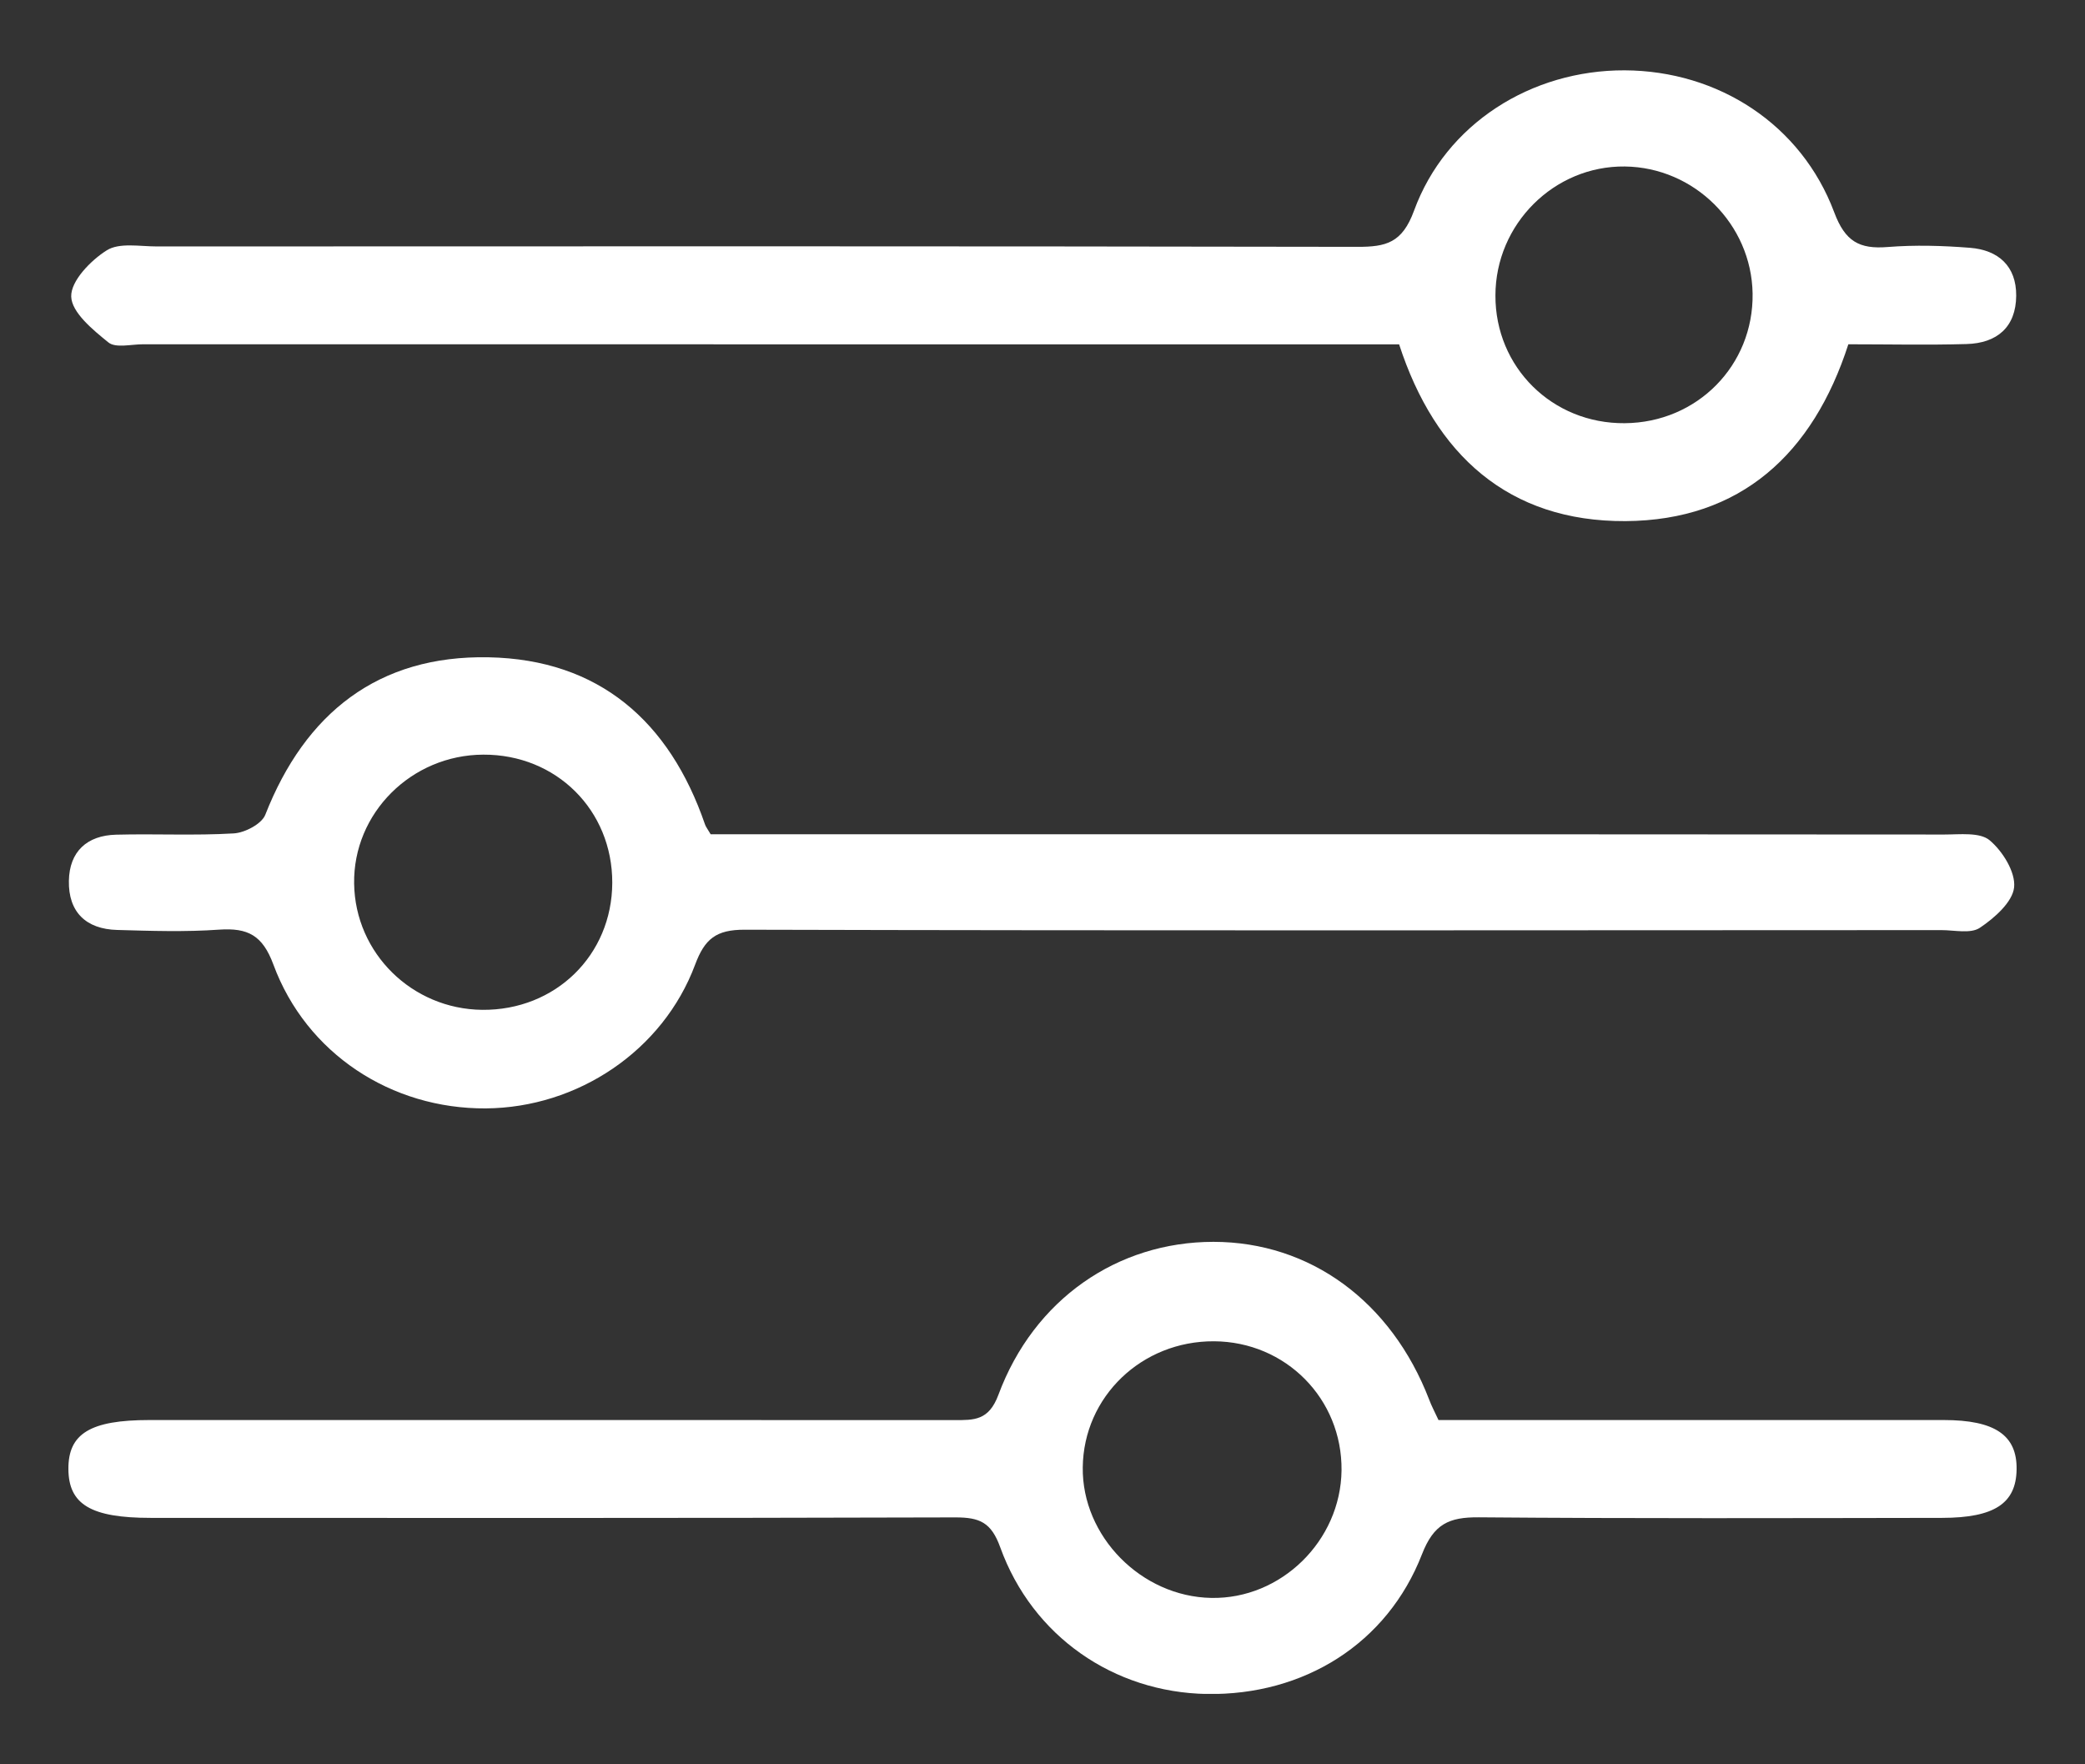
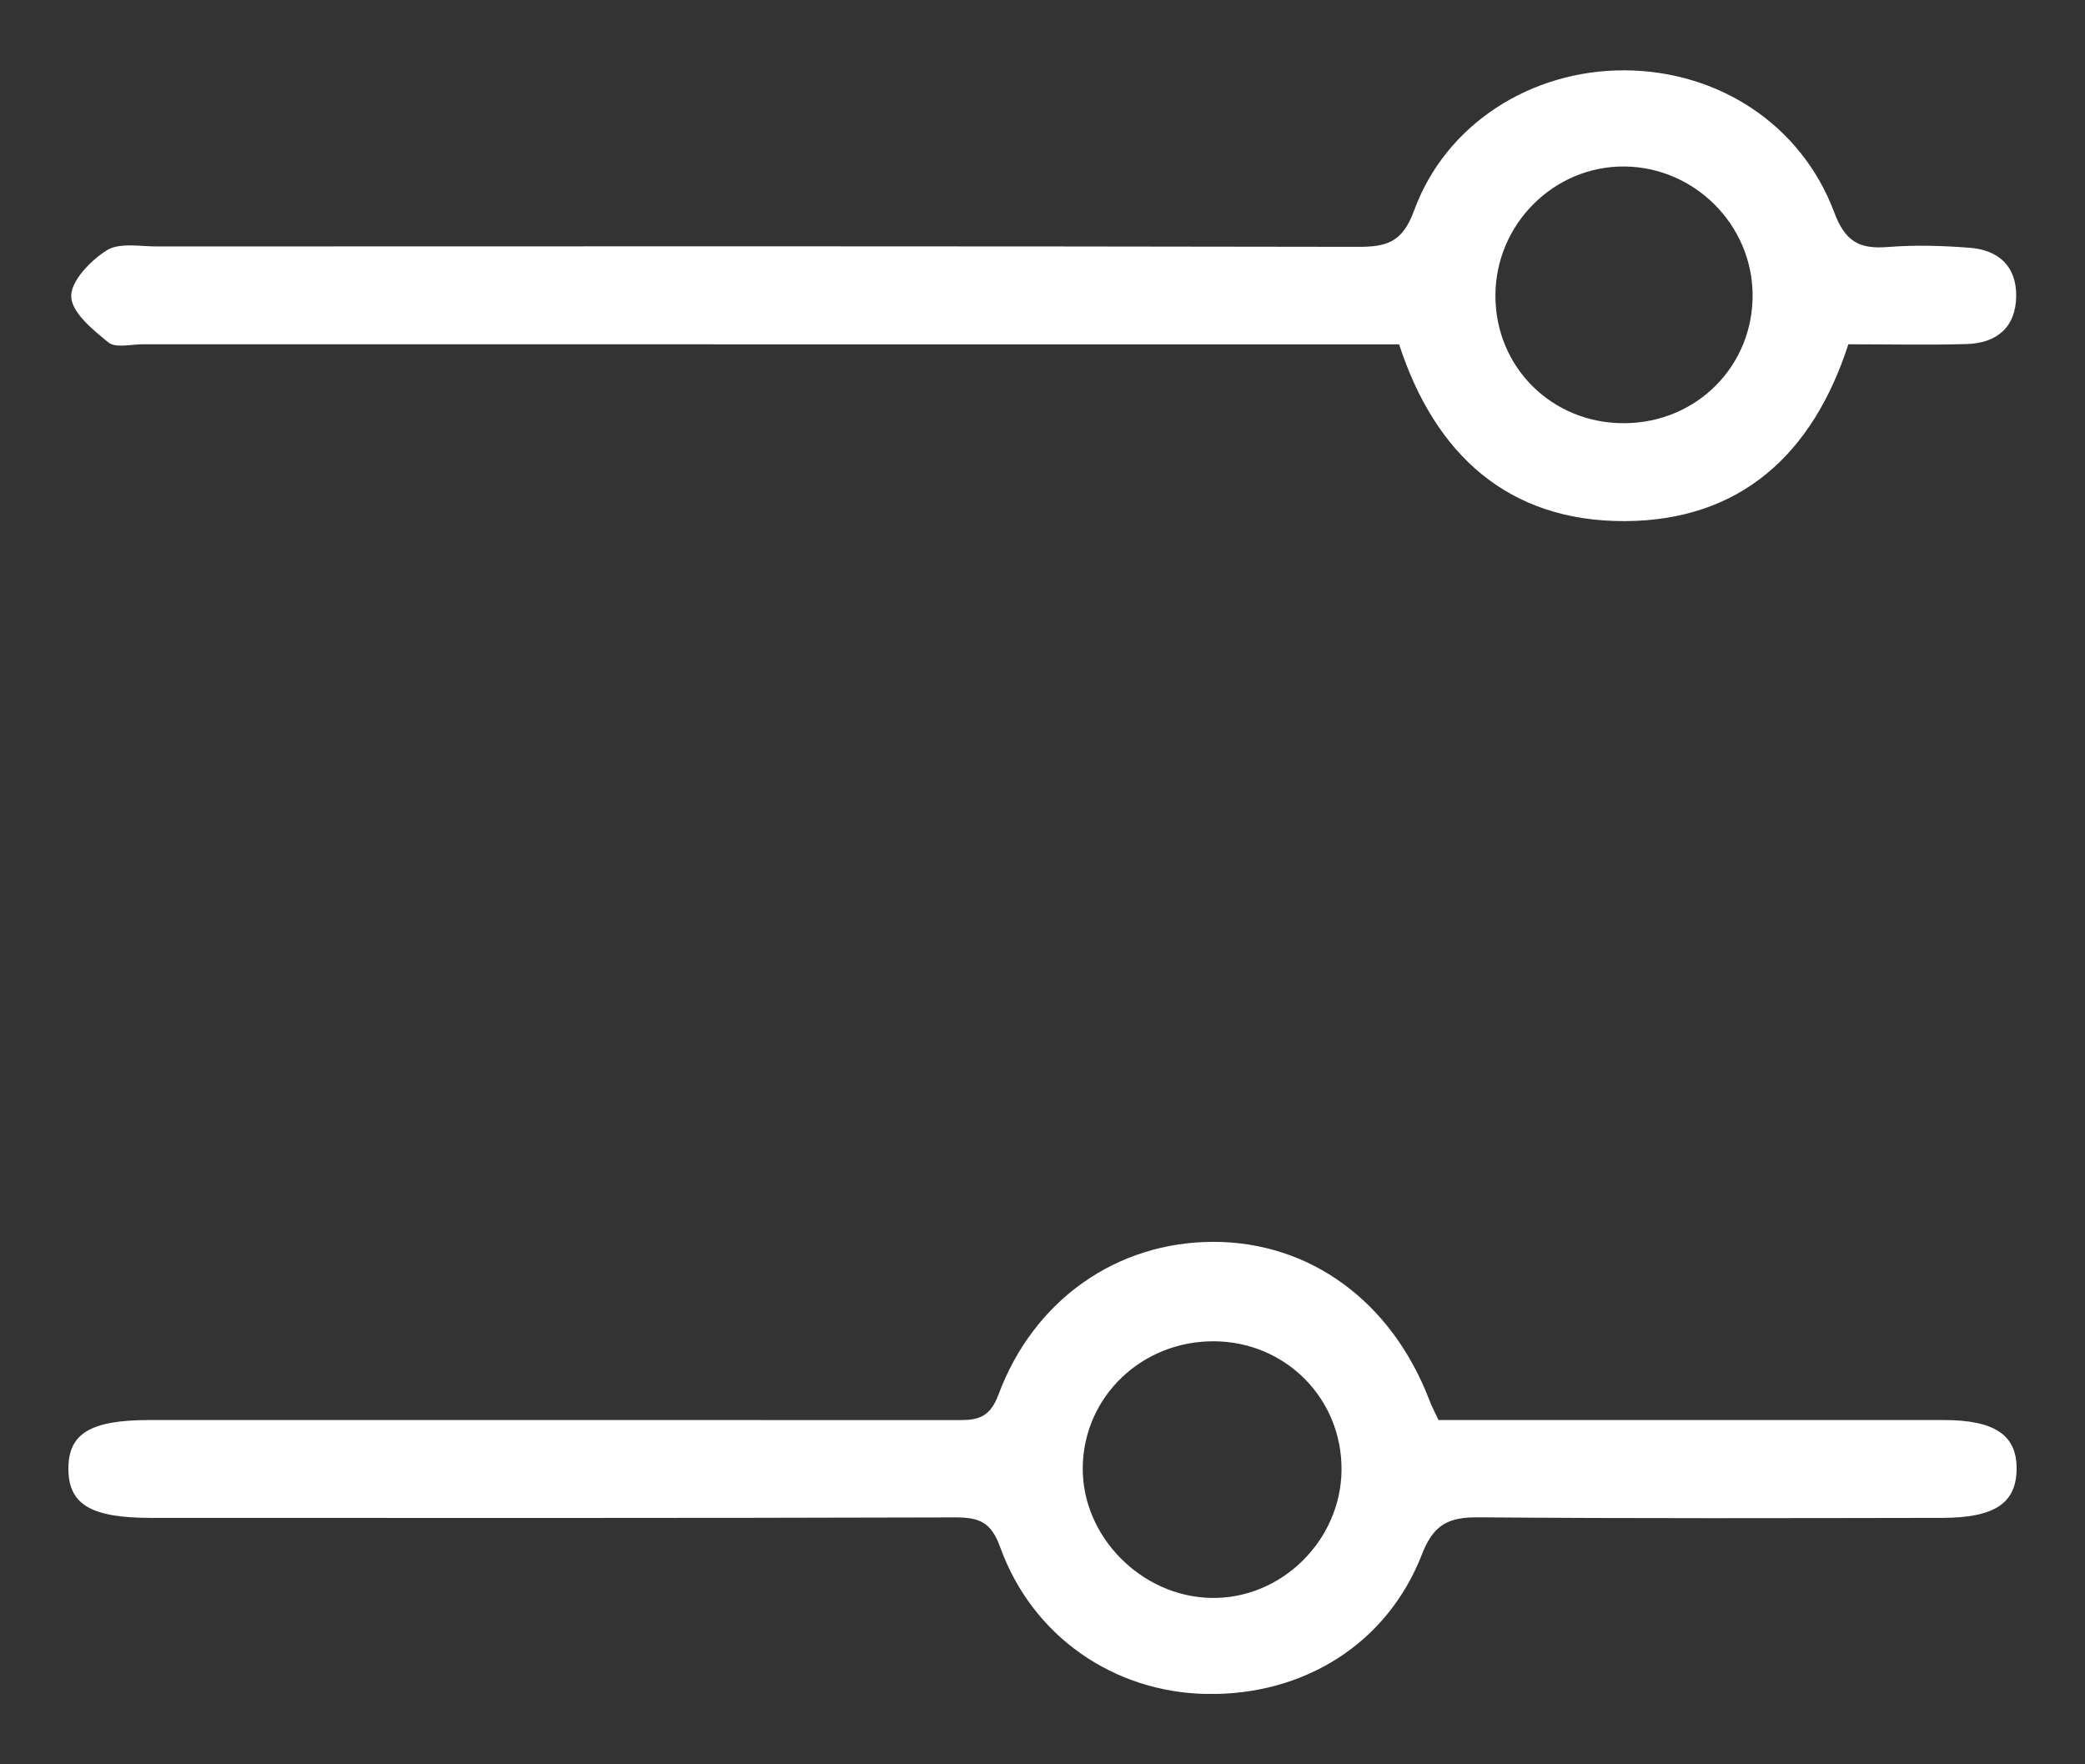
<svg xmlns="http://www.w3.org/2000/svg" width="26" height="22" viewBox="0 0 26 22" fill="none">
  <rect x="0" y="0" width="26" height="22" fill="#333333" stroke="none" />
  <g clip-path="url(#clip0_1004_1469)">
    <path d="M17.447 4.294C17.239 4.294 17.045 4.294 16.851 4.294C11.828 4.294 6.804 4.294 1.782 4.293C1.635 4.293 1.442 4.343 1.352 4.27C1.158 4.113 0.893 3.896 0.888 3.697C0.883 3.503 1.131 3.247 1.332 3.121C1.488 3.023 1.744 3.073 1.954 3.073C6.944 3.071 11.935 3.069 16.925 3.078C17.285 3.079 17.486 3.029 17.633 2.627C18.03 1.542 19.096 0.873 20.259 0.877C21.428 0.882 22.463 1.553 22.873 2.648C23.009 3.011 23.185 3.109 23.541 3.08C23.881 3.053 24.226 3.063 24.567 3.09C24.92 3.118 25.145 3.319 25.142 3.688C25.139 4.079 24.903 4.28 24.522 4.29C24.035 4.304 23.547 4.293 23.049 4.293C22.608 5.659 21.706 6.489 20.27 6.498C18.812 6.506 17.895 5.671 17.447 4.294ZM20.261 5.277C21.164 5.27 21.868 4.556 21.855 3.66C21.841 2.795 21.128 2.086 20.261 2.076C19.381 2.066 18.649 2.794 18.648 3.684C18.645 4.58 19.358 5.285 20.261 5.277Z" fill="#FFF" />
    <path d="M17.938 17.707C19.265 17.707 20.601 17.707 21.937 17.707C22.704 17.707 23.471 17.706 24.238 17.707C24.876 17.707 25.154 17.896 25.147 18.323C25.141 18.746 24.871 18.926 24.218 18.927C22.292 18.93 20.366 18.936 18.441 18.92C18.068 18.917 17.879 19.003 17.732 19.381C17.298 20.498 16.258 21.142 15.05 21.123C13.891 21.103 12.875 20.407 12.473 19.294C12.361 18.983 12.217 18.921 11.914 18.921C8.569 18.931 5.223 18.928 1.878 18.927C1.134 18.927 0.856 18.759 0.853 18.32C0.849 17.876 1.127 17.707 1.862 17.707C5.207 17.707 8.553 17.706 11.899 17.708C12.147 17.708 12.33 17.715 12.45 17.393C12.893 16.199 13.937 15.485 15.132 15.485C16.337 15.486 17.35 16.227 17.822 17.453C17.85 17.529 17.889 17.601 17.938 17.707ZM15.139 16.725C14.238 16.72 13.512 17.416 13.502 18.297C13.491 19.156 14.231 19.909 15.104 19.925C15.975 19.942 16.719 19.213 16.729 18.334C16.738 17.443 16.034 16.73 15.139 16.725Z" fill="#FFF" />
-     <path d="M8.862 10.403C10.024 10.403 11.165 10.403 12.306 10.403C16.286 10.403 20.265 10.402 24.245 10.406C24.438 10.406 24.687 10.375 24.81 10.477C24.973 10.613 25.136 10.876 25.116 11.065C25.096 11.249 24.871 11.447 24.689 11.569C24.574 11.646 24.372 11.598 24.21 11.598C19.235 11.6 14.261 11.606 9.286 11.593C8.93 11.592 8.788 11.707 8.668 12.029C8.267 13.103 7.203 13.813 6.058 13.821C4.881 13.829 3.819 13.138 3.409 12.027C3.274 11.662 3.091 11.568 2.734 11.592C2.312 11.622 1.886 11.608 1.462 11.596C1.072 11.586 0.852 11.372 0.859 10.984C0.865 10.619 1.084 10.417 1.448 10.408C1.937 10.395 2.427 10.421 2.915 10.392C3.054 10.384 3.263 10.274 3.308 10.16C3.805 8.892 4.717 8.169 6.093 8.196C7.471 8.223 8.349 8.996 8.79 10.276C8.799 10.306 8.821 10.333 8.862 10.403ZM6.027 9.41C5.13 9.413 4.402 10.14 4.416 11.019C4.429 11.886 5.138 12.583 6.013 12.592C6.925 12.601 7.632 11.911 7.635 11.008C7.637 10.103 6.937 9.406 6.027 9.41Z" fill="#FFF" />
  </g>
  <defs>
    <clipPath id="clip0_1004_1469">
      <rect width="24.294" height="20.245" fill="white" transform="translate(0.853 0.877)" />
    </clipPath>
  </defs>
</svg>